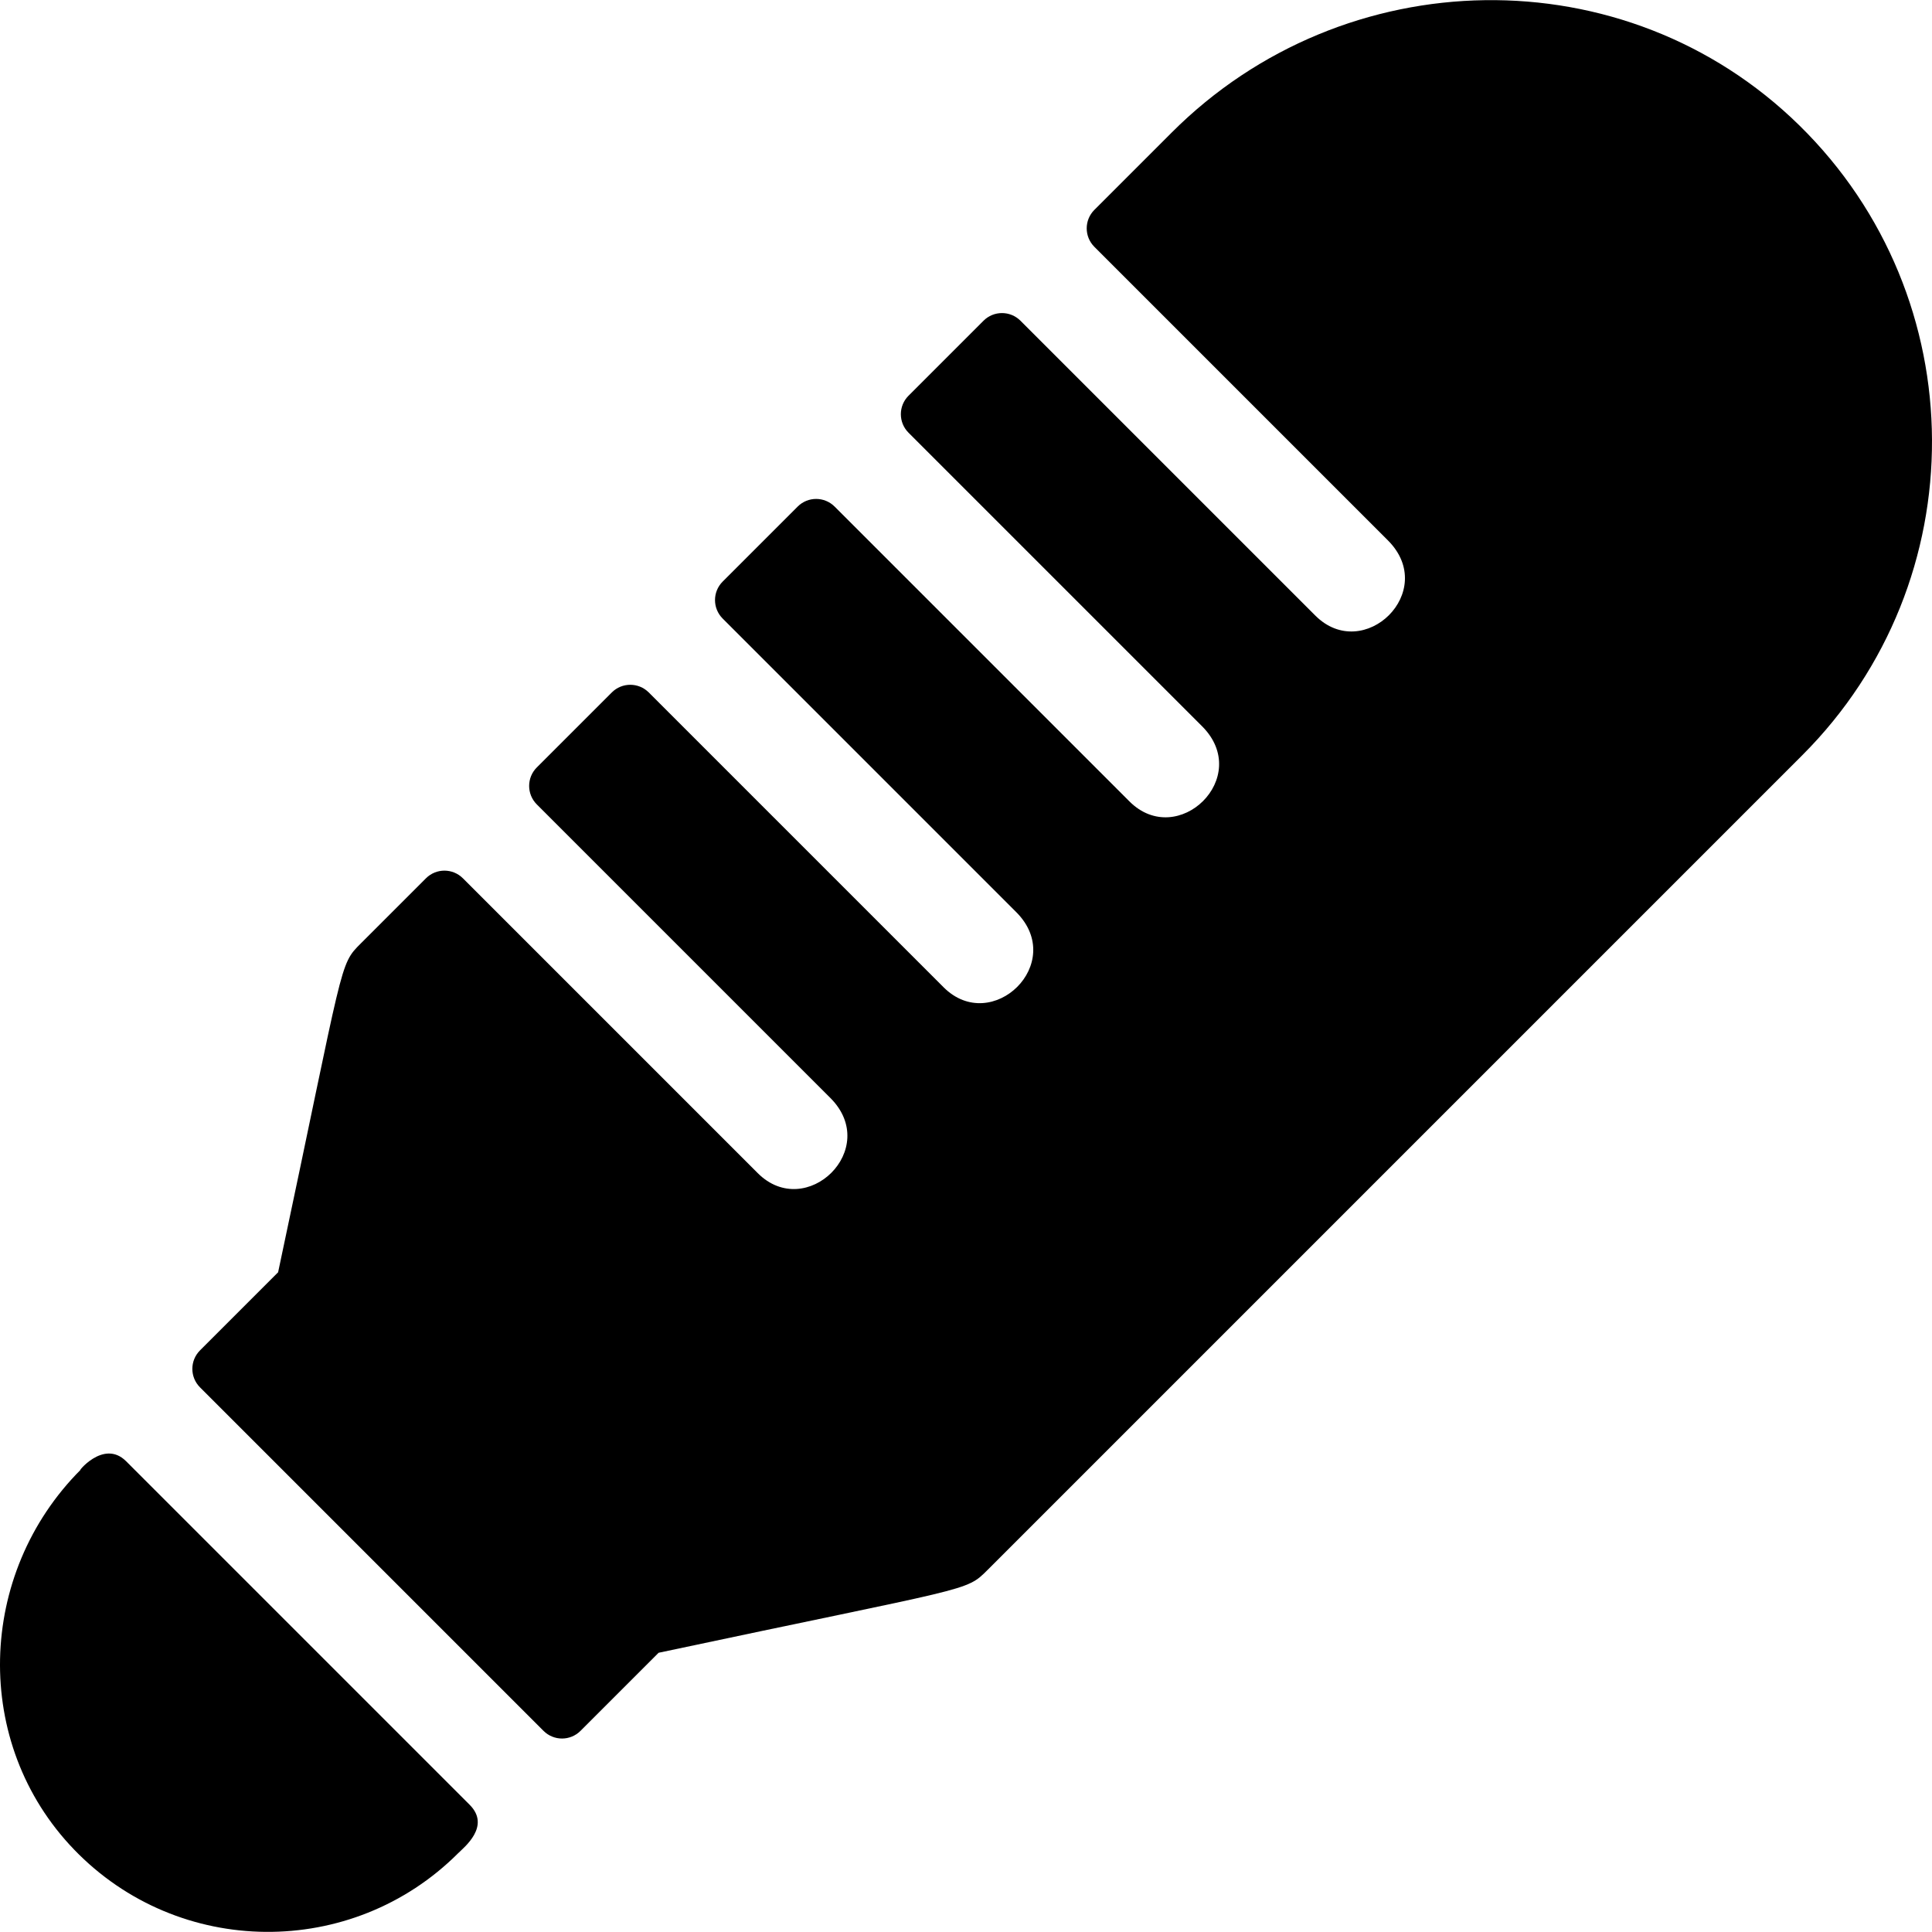
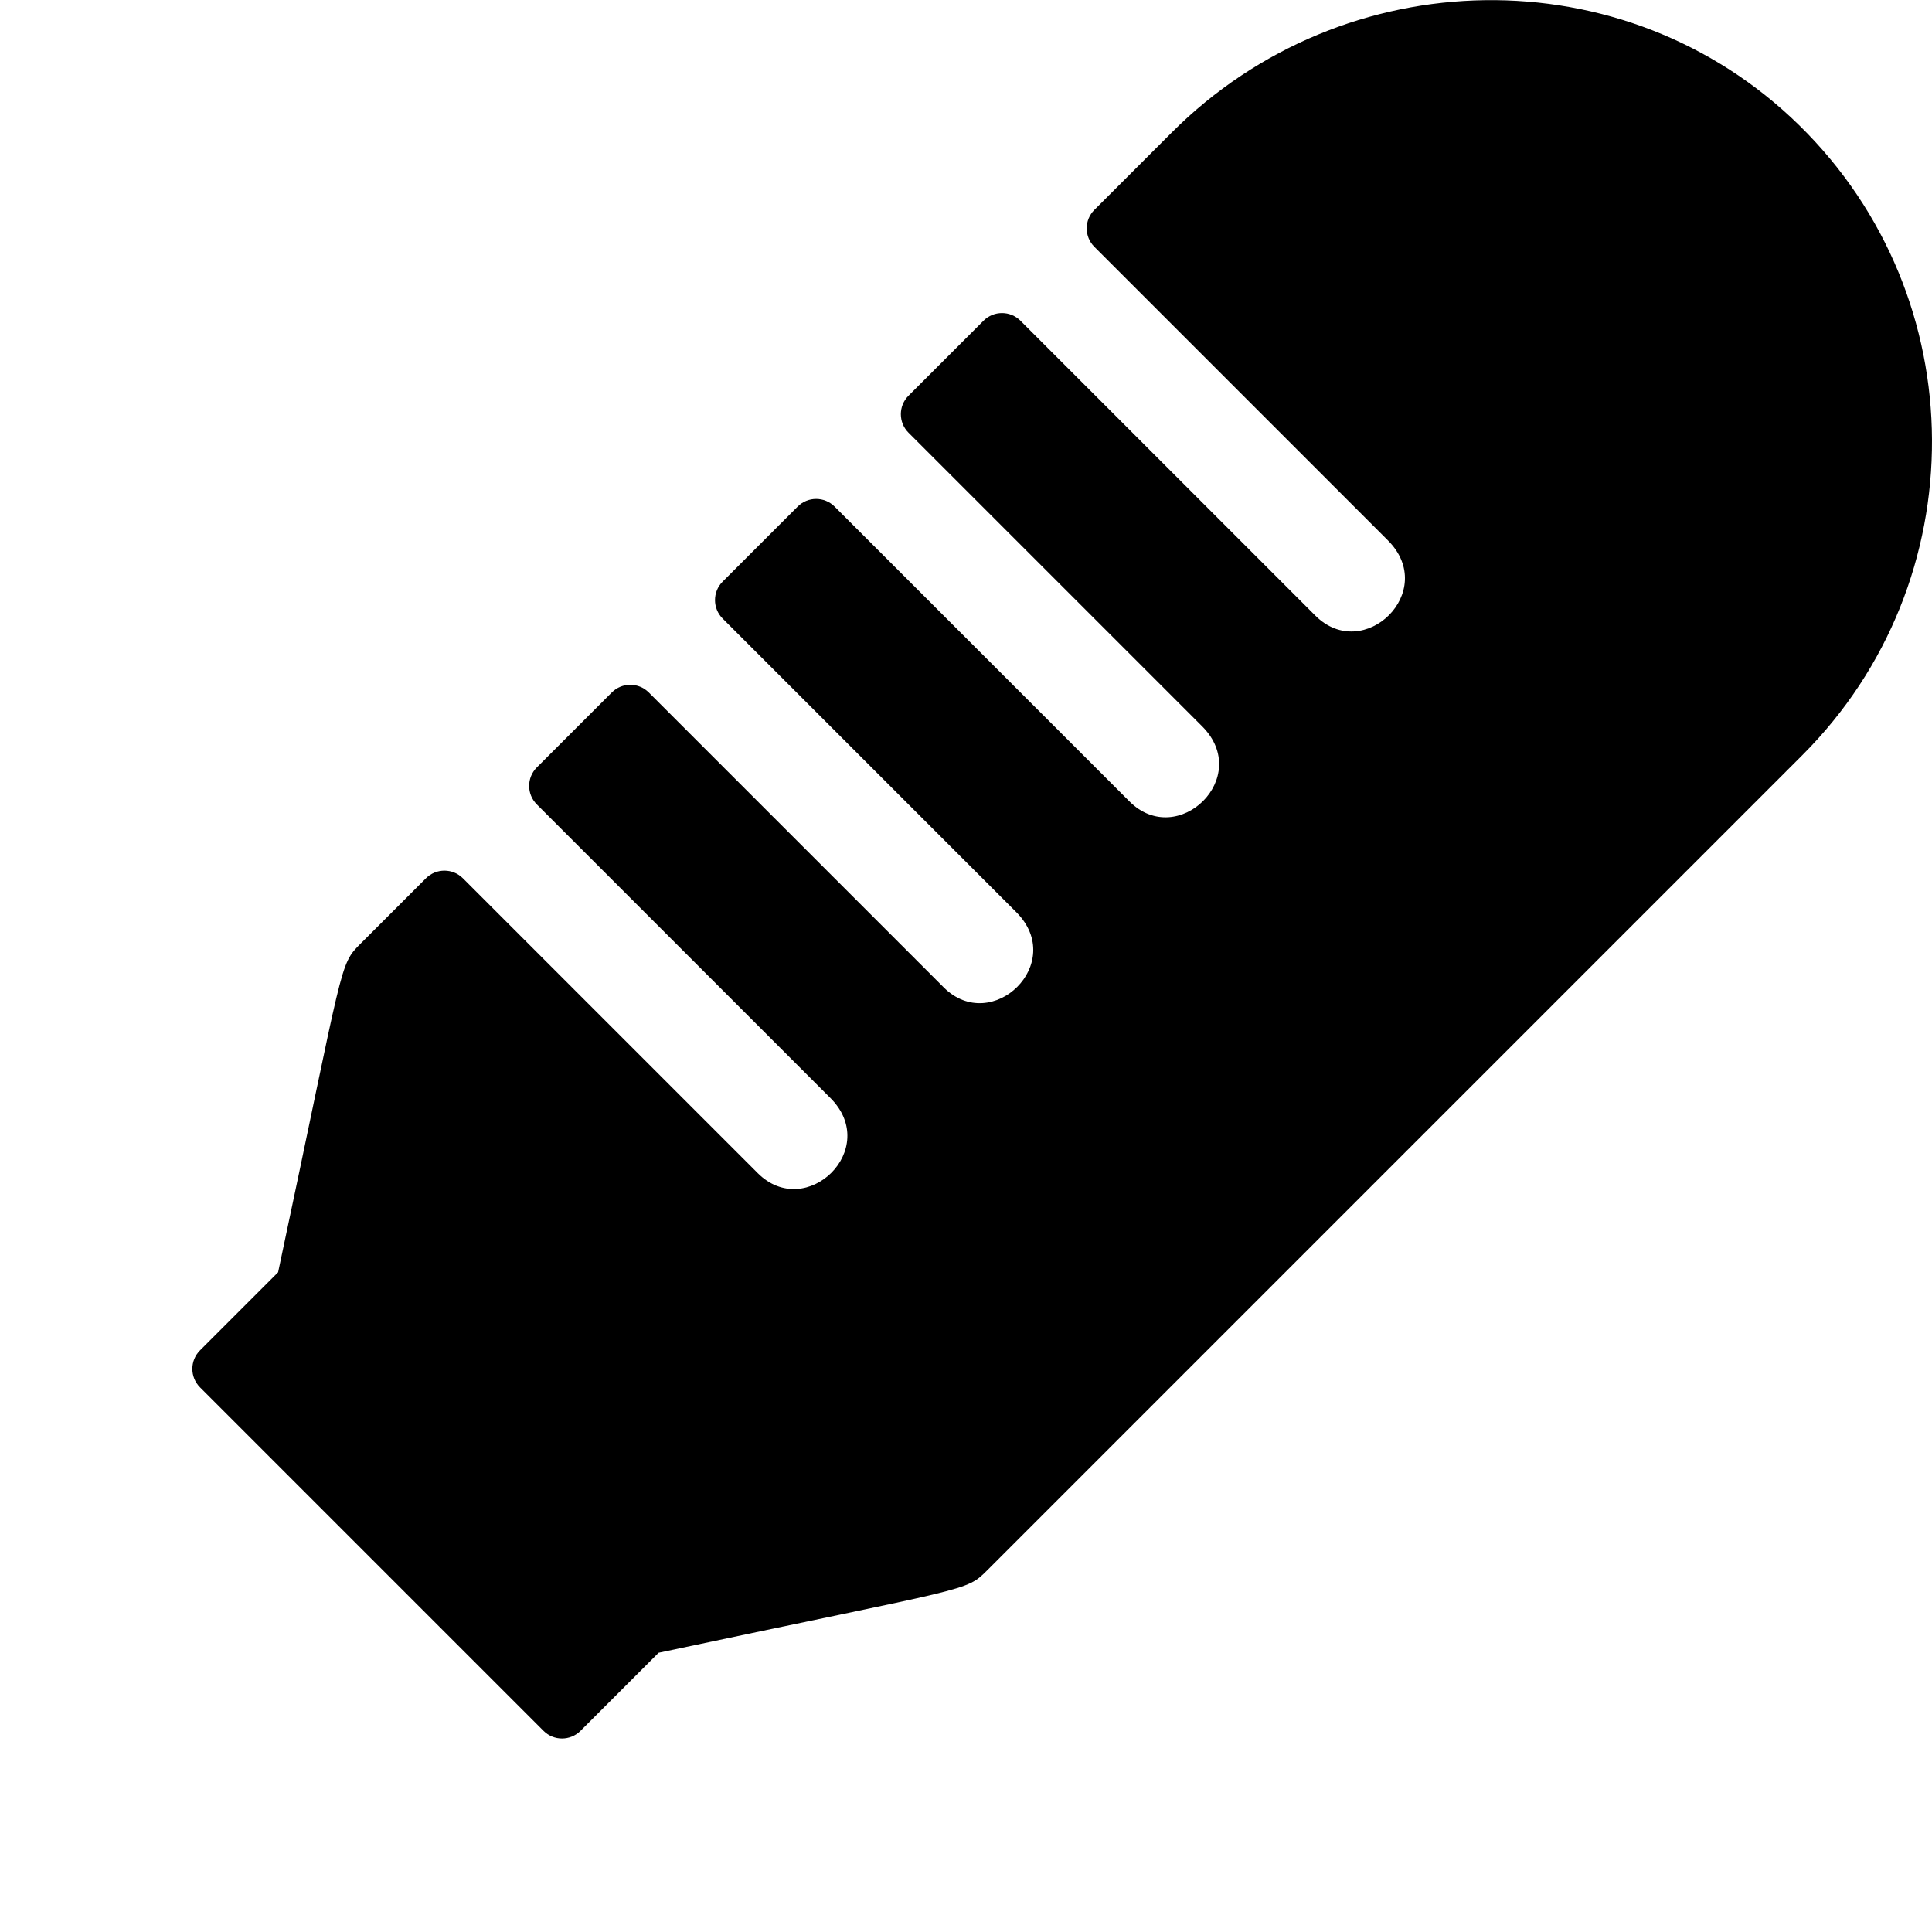
<svg xmlns="http://www.w3.org/2000/svg" fill="#000000" height="800px" width="800px" version="1.1" id="Layer_1" viewBox="0 0 512 512" xml:space="preserve">
  <g>
    <g>
      <path d="M476.838,33.223c-46.154-45.266-120.586-43.837-166.298,1.875L290.018,55.62c-2.704,2.704-2.704,7.087,0,9.792    l77.796,77.796c13.518,13.518-6.421,32.745-19.247,19.92l-78.134-78.132c-2.704-2.704-7.087-2.704-9.792,0l-19.877,19.878    c-2.704,2.704-2.704,7.087,0,9.792l77.798,77.796c13.53,13.53-6.445,32.723-19.248,19.92l-78.133-78.133    c-2.704-2.704-7.087-2.704-9.792,0l-19.877,19.878c-2.704,2.704-2.704,7.087,0,9.792l77.796,77.798    c13.53,13.53-6.443,32.723-19.248,19.918l-78.133-78.133c-2.704-2.704-7.087-2.704-9.792,0l-19.878,19.877    c-2.704,2.704-2.704,7.087,0,9.792l77.798,77.798c13.518,13.518-6.421,32.746-19.248,19.918l-78.133-78.133    c-2.704-2.704-7.087-2.704-9.792,0L95.66,249.977c-5.892,5.892-4.279,4.013-21.958,87.19l-20.701,20.701    c-2.704,2.704-2.704,7.087,0,9.792l91.041,91.04c2.704,2.704,7.087,2.704,9.792,0l20.701-20.699    c83.191-17.685,81.301-16.073,87.189-21.959l215.939-215.939C523.72,154.046,523.444,78.933,476.838,33.223z" />
    </g>
  </g>
  <g>
    <g>
-       <path d="M124.459,478.283l-91.04-91.04c-6.115-6.115-13.377,3.584-11.99,2.199c-27.606,27.606-28.889,72.568-1.811,100.693    c27.707,28.779,73.674,29.107,101.797,0.984C122.962,489.571,130.139,483.962,124.459,478.283z" />
-     </g>
+       </g>
  </g>
</svg>